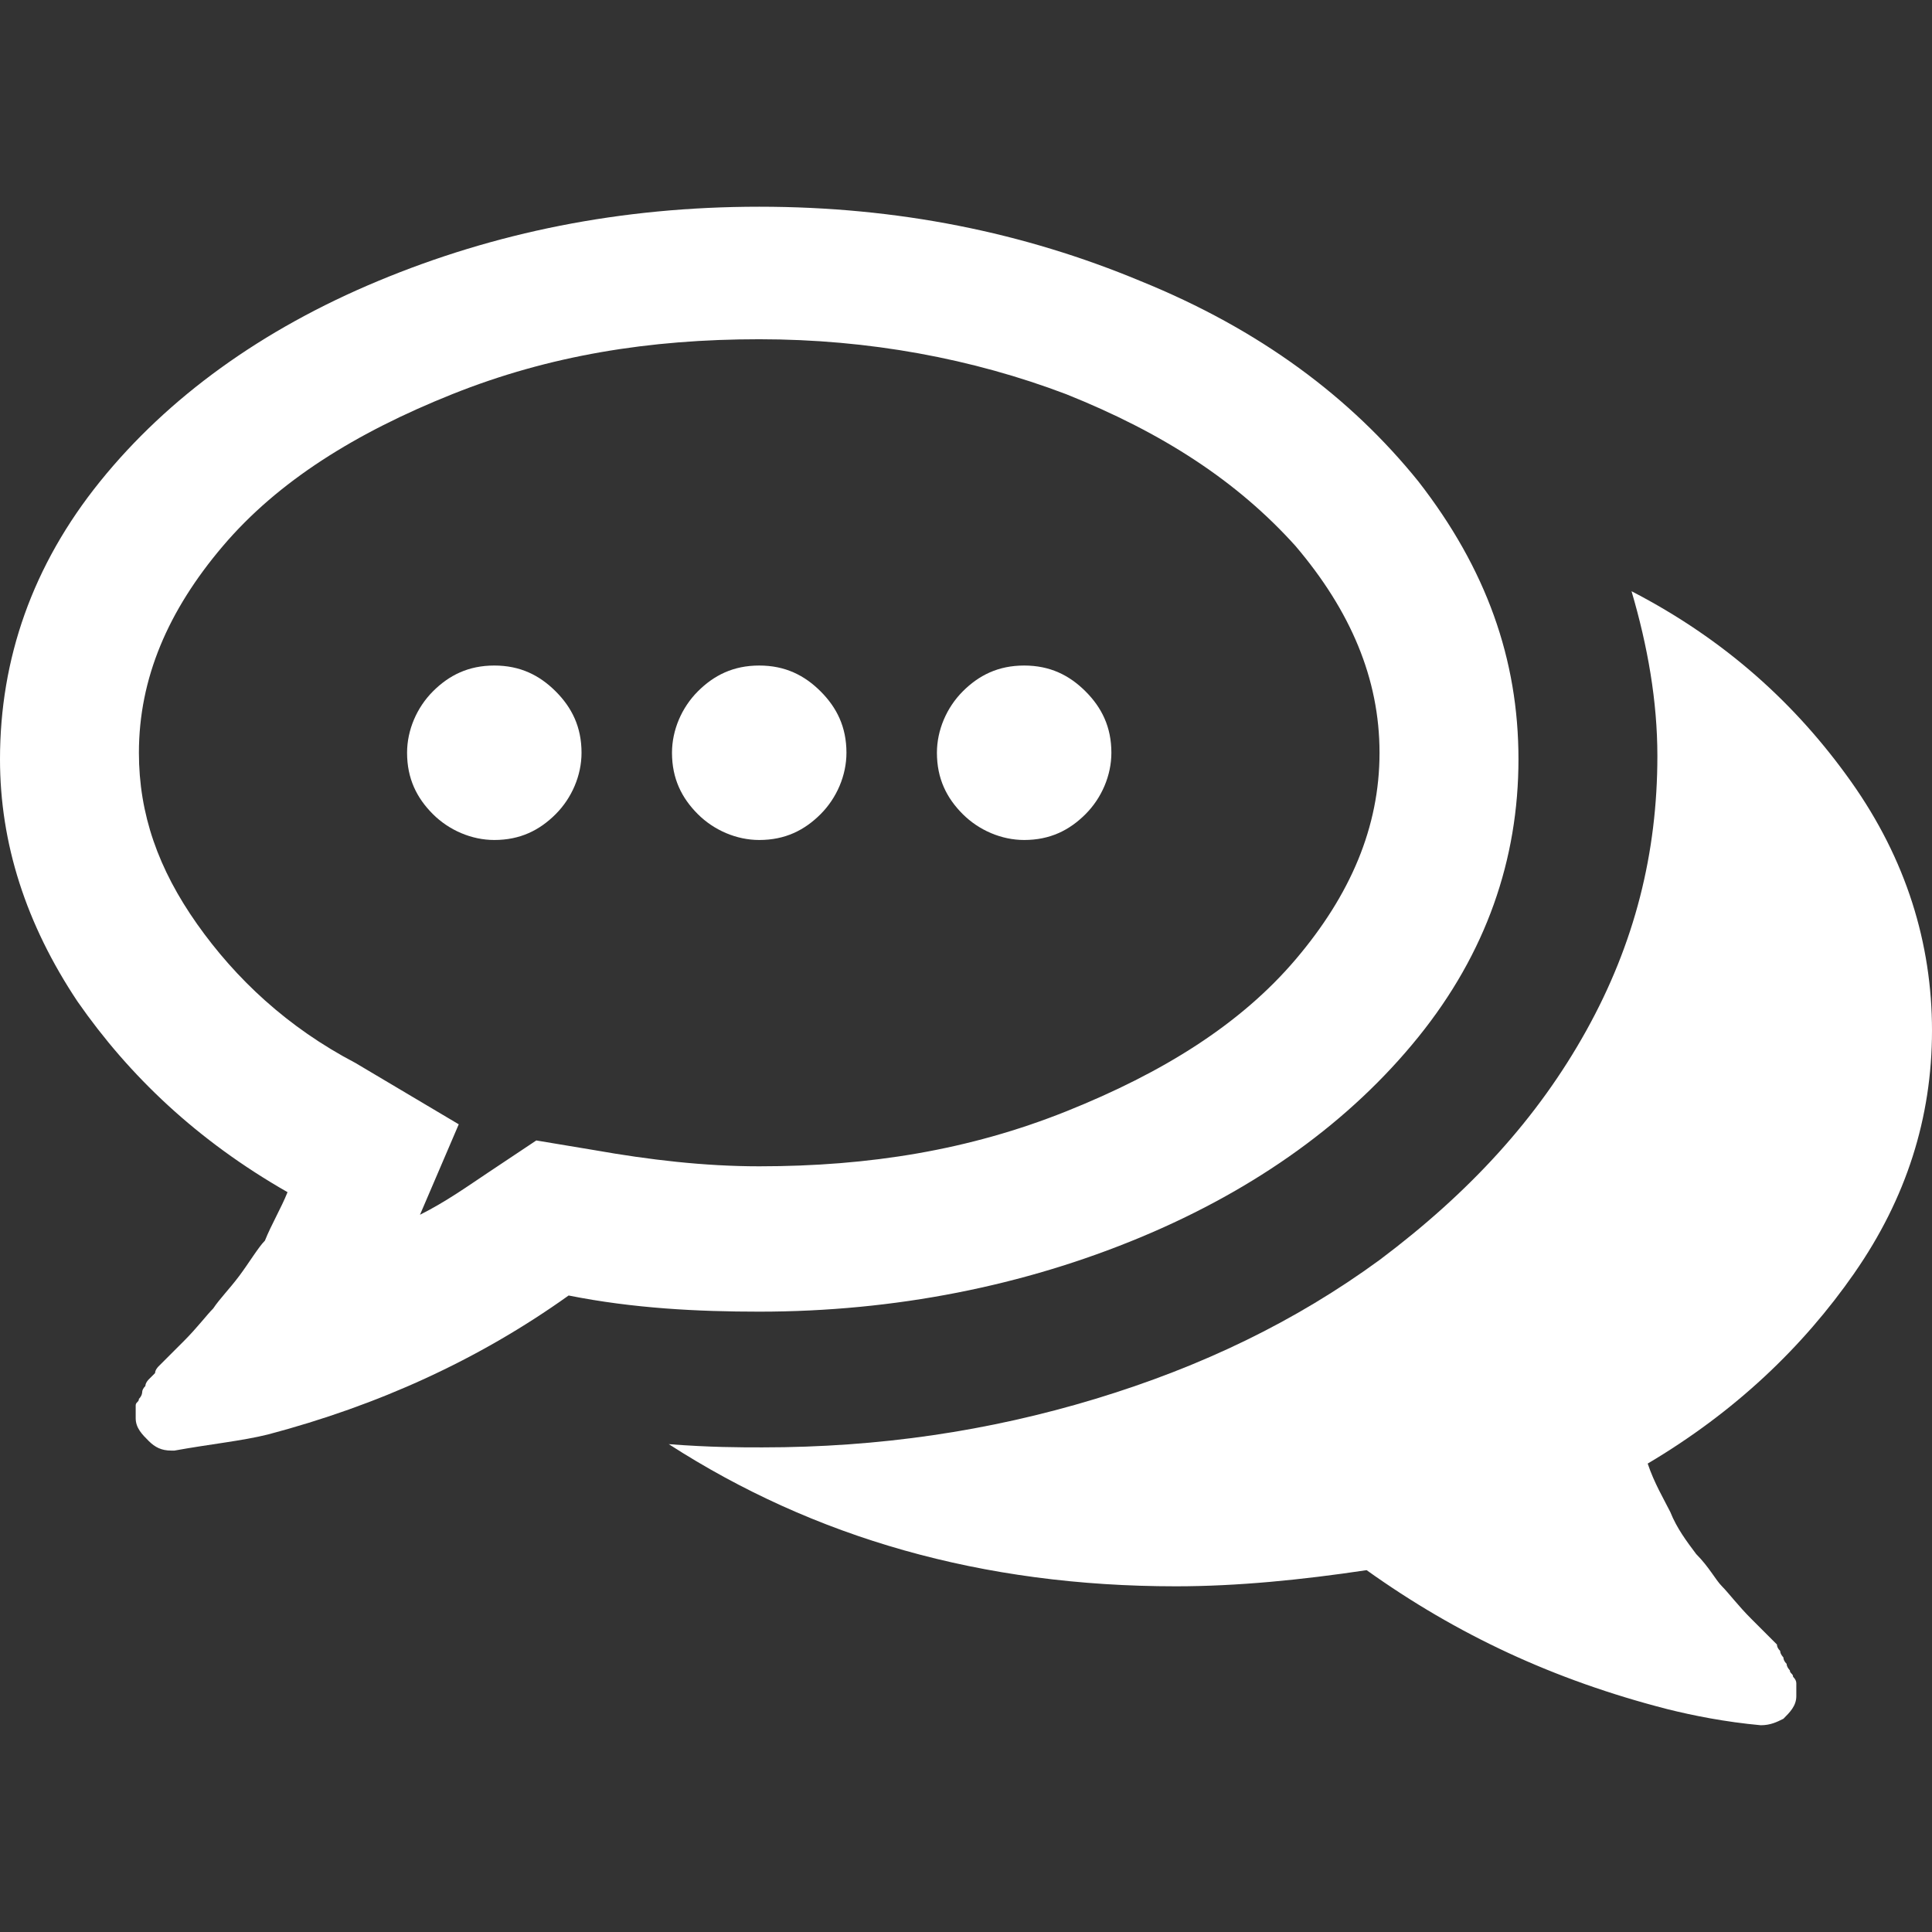
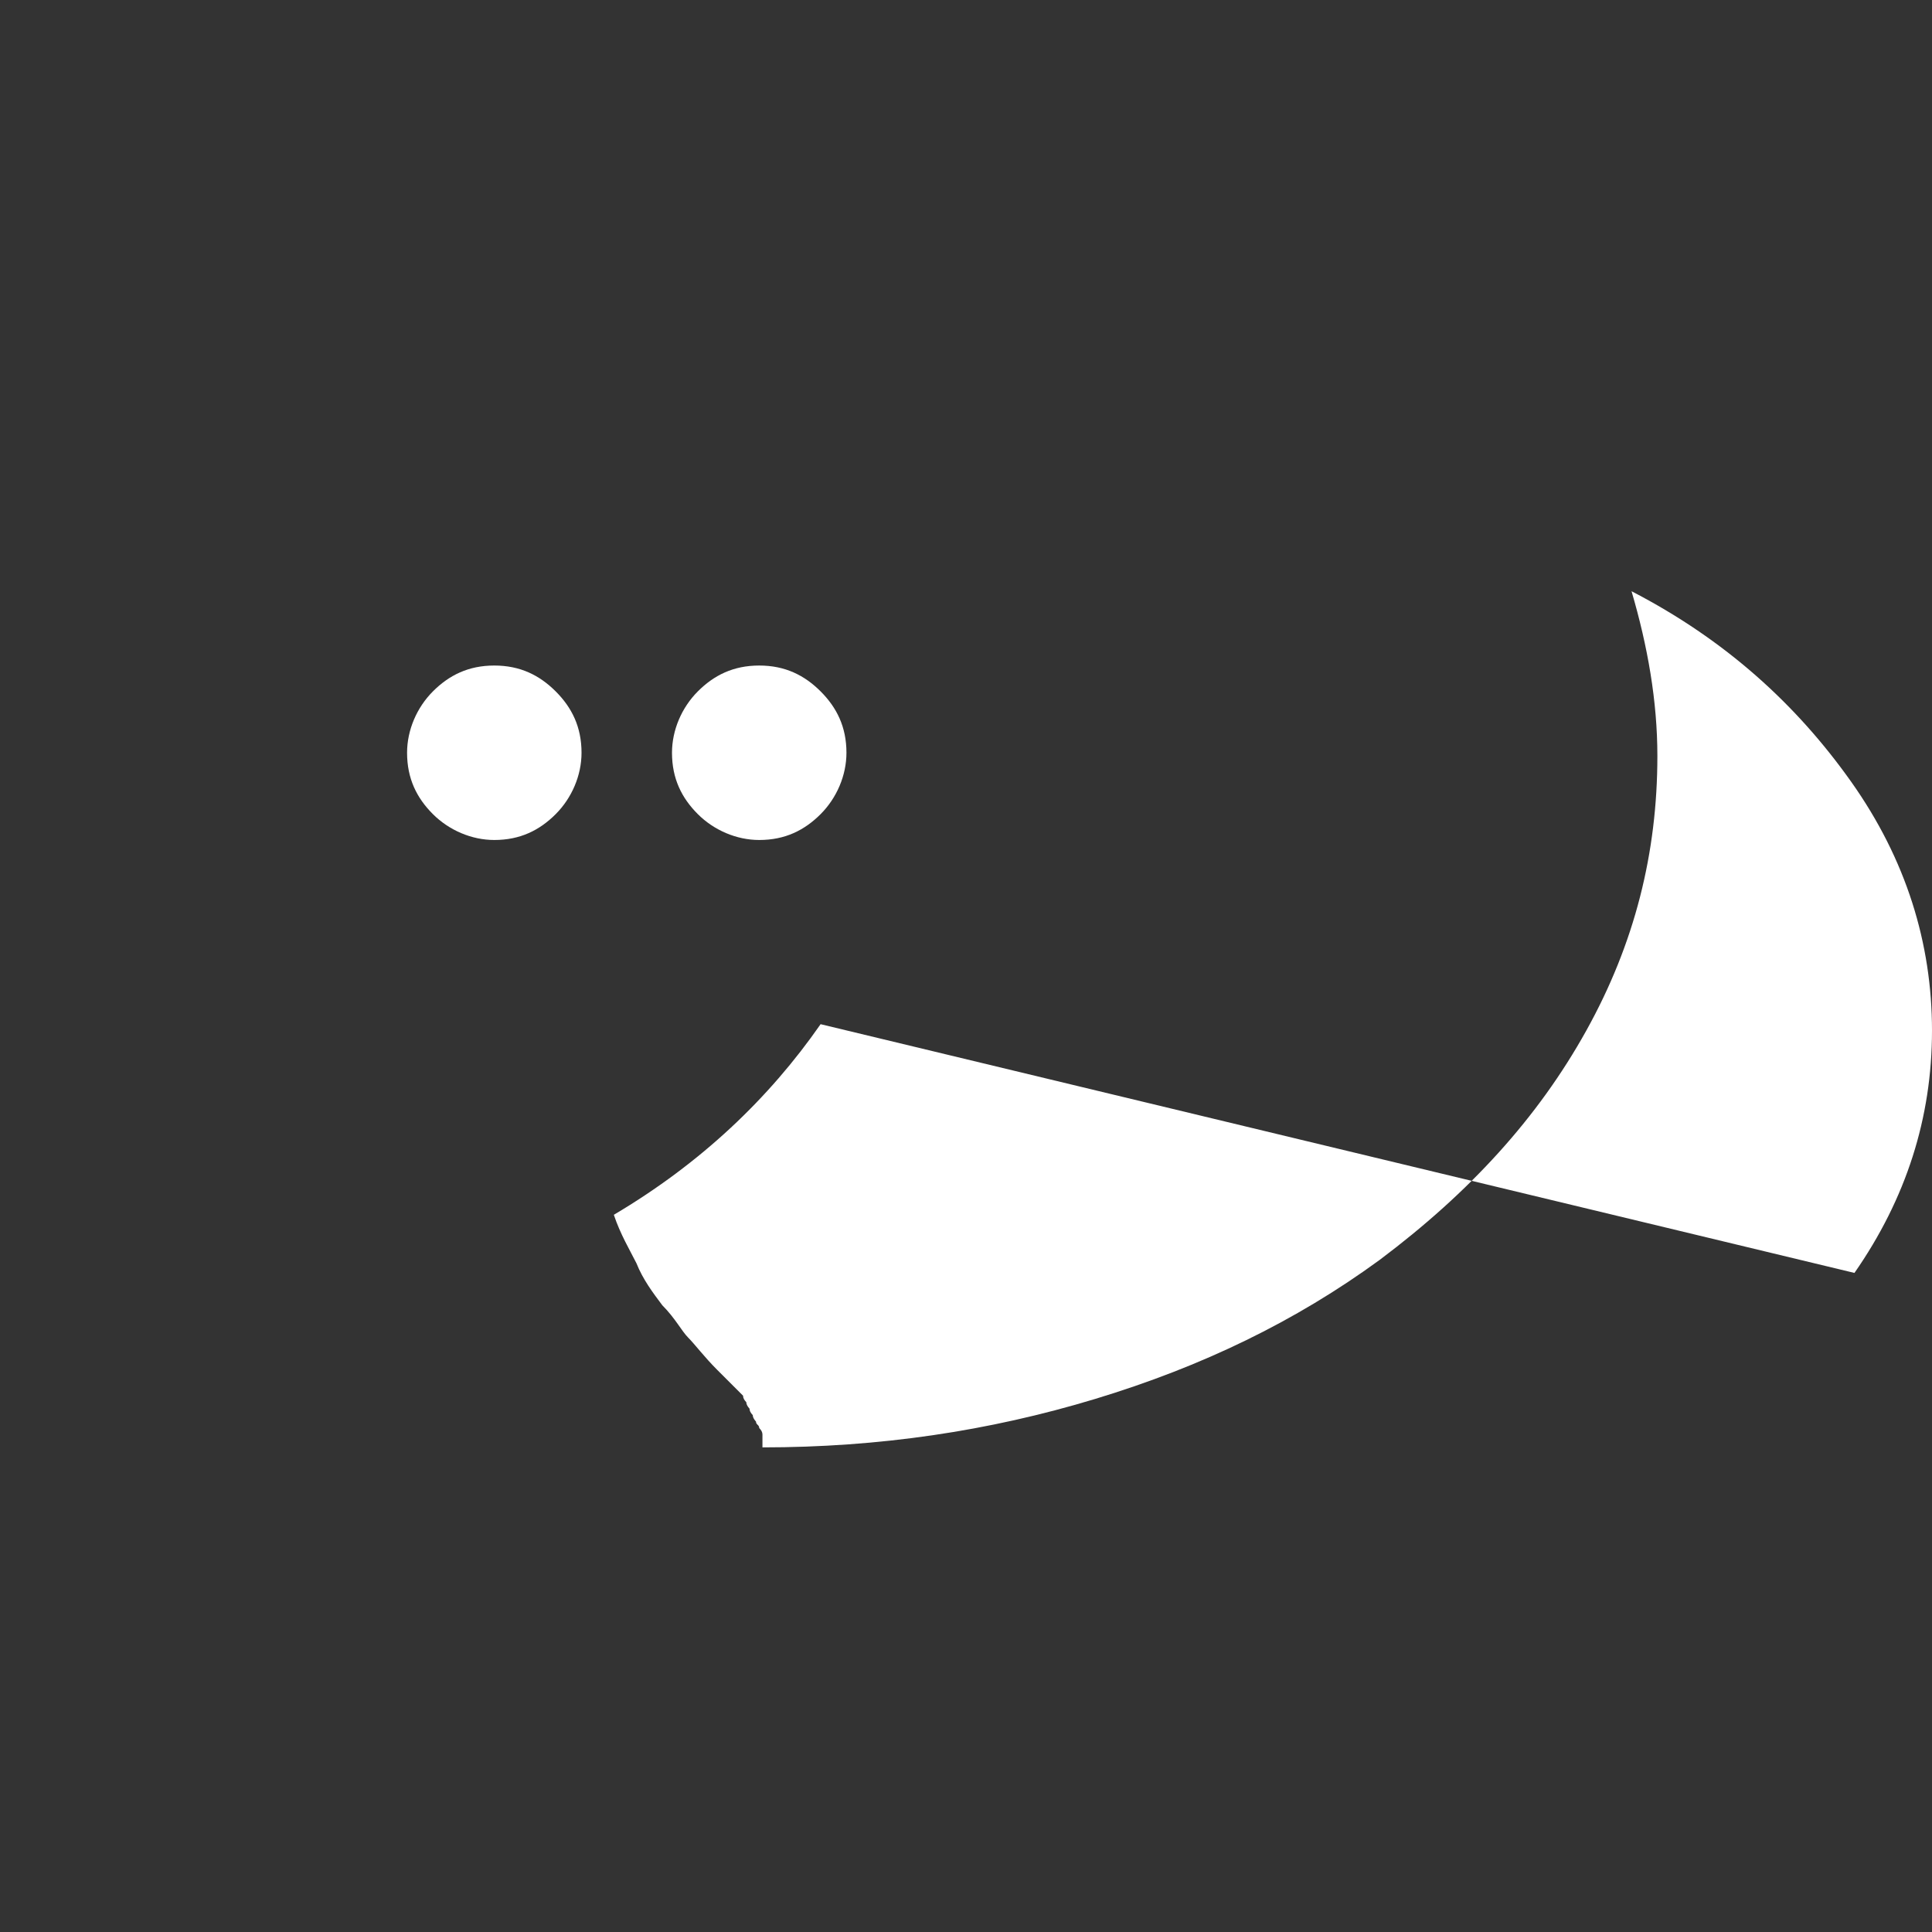
<svg xmlns="http://www.w3.org/2000/svg" id="Layer_1" data-name="Layer 1" version="1.1" viewBox="0 0 140 140" fill="white">
  <rect x="0" y="0" width="140" height="140" fill="#333333" stroke="none" />
-   <path d="M17.324,92.475c-.702.936-1.405,1.639-1.873,2.341-.468.468-1.171,1.405-2.107,2.341s-1.639,1.639-1.873,1.873c0,0-.234.234-.234.468q-.234.234-.468.468s-.234.234-.234.468q-.234.234-.234.468s0,.234-.234.468c0,.234-.234.234-.234.468v.936c0,.702.468,1.171.937,1.639s.937.702,1.639.702h.234c2.575-.468,4.916-.702,6.789-1.171,7.96-2.107,15.217-5.385,21.773-10.067,4.682.936,9.365,1.171,13.813,1.171,9.833,0,19.197-1.873,27.625-5.385,8.428-3.512,15.217-8.428,20.134-14.515,4.916-6.087,7.257-12.876,7.257-20.134,0-7.258-2.341-13.813-7.257-20.134-4.916-6.087-11.472-11.003-20.134-14.515-8.428-3.512-17.559-5.385-27.625-5.385s-19.197,1.873-27.625,5.385-15.217,8.428-20.134,14.515C2.341,40.97,0,47.759,0,55.017c0,6.087,1.873,11.94,5.619,17.559,3.746,5.385,8.662,10.067,15.217,13.813-.468,1.171-1.171,2.341-1.639,3.512-.469.468-1.171,1.639-1.873,2.575ZM14.28,66.957c-2.809-3.98-4.214-7.96-4.214-12.408,0-5.385,2.107-10.301,6.087-14.983,3.98-4.682,9.599-8.194,16.622-11.003,7.023-2.809,14.281-3.98,22.241-3.98s15.451,1.405,22.241,3.98c7.023,2.809,12.408,6.321,16.622,11.003,3.98,4.682,6.087,9.599,6.087,14.983,0,5.385-2.107,10.301-6.087,14.983-3.98,4.682-9.599,8.194-16.622,11.003s-14.281,3.98-22.241,3.98c-3.98,0-7.96-.468-11.94-1.171l-4.214-.702-3.512,2.341c-1.405.936-3.043,2.107-4.916,3.043l2.809-6.555-7.492-4.448c-4.916-2.575-8.662-6.087-11.472-10.067Z" stroke-width="0" />
-   <path d="M134.381,92.241c3.746-5.385,5.619-11.237,5.619-17.559s-1.873-12.408-5.853-18.027c-3.98-5.619-9.131-10.301-15.92-13.813,1.171,3.98,1.873,7.96,1.873,11.94,0,7.023-1.639,13.579-5.151,19.9-3.512,6.321-8.428,11.706-14.983,16.622-6.087,4.448-12.876,7.726-20.602,10.067s-15.686,3.512-24.114,3.512c-1.639,0-3.746,0-6.789-.234,10.535,6.789,22.709,10.301,36.756,10.301,4.448,0,9.131-.468,13.813-1.171,6.555,4.682,13.579,7.96,21.773,10.067,1.873.468,4.214.936,6.789,1.171.702,0,1.171-.234,1.639-.468.468-.468.937-.936.937-1.639v-.936q0-.234-.234-.468c0-.234-.234-.234-.234-.468,0,0-.234-.234-.234-.468q-.234-.234-.234-.468s-.234-.234-.234-.468q-.234-.234-.234-.468c-.234-.234-.937-.936-1.873-1.873-.937-.936-1.639-1.873-2.107-2.341s-.937-1.405-1.873-2.341c-.702-.936-1.405-1.873-1.873-3.043-.468-.936-1.171-2.107-1.639-3.512,6.321-3.746,11.237-8.428,14.983-13.813Z" stroke-width="0" />
-   <path d="M74.214,48.227c-1.873,0-3.278.702-4.448,1.873s-1.873,2.809-1.873,4.448c0,1.873.702,3.278,1.873,4.448s2.809,1.873,4.448,1.873c1.873,0,3.278-.702,4.448-1.873s1.873-2.809,1.873-4.448c0-1.873-.702-3.278-1.873-4.448s-2.575-1.873-4.448-1.873Z" stroke-width="0" />
+   <path d="M134.381,92.241c3.746-5.385,5.619-11.237,5.619-17.559s-1.873-12.408-5.853-18.027c-3.98-5.619-9.131-10.301-15.92-13.813,1.171,3.98,1.873,7.96,1.873,11.94,0,7.023-1.639,13.579-5.151,19.9-3.512,6.321-8.428,11.706-14.983,16.622-6.087,4.448-12.876,7.726-20.602,10.067s-15.686,3.512-24.114,3.512v-.936q0-.234-.234-.468c0-.234-.234-.234-.234-.468,0,0-.234-.234-.234-.468q-.234-.234-.234-.468s-.234-.234-.234-.468q-.234-.234-.234-.468c-.234-.234-.937-.936-1.873-1.873-.937-.936-1.639-1.873-2.107-2.341s-.937-1.405-1.873-2.341c-.702-.936-1.405-1.873-1.873-3.043-.468-.936-1.171-2.107-1.639-3.512,6.321-3.746,11.237-8.428,14.983-13.813Z" stroke-width="0" />
  <path d="M35.819,48.227c-1.873,0-3.278.702-4.448,1.873s-1.873,2.809-1.873,4.448c0,1.873.702,3.278,1.873,4.448s2.809,1.873,4.448,1.873c1.873,0,3.278-.702,4.448-1.873s1.873-2.809,1.873-4.448c0-1.873-.702-3.278-1.873-4.448s-2.575-1.873-4.448-1.873Z" stroke-width="0" />
  <path d="M55.016,48.227c-1.873,0-3.278.702-4.448,1.873s-1.873,2.809-1.873,4.448c0,1.873.702,3.278,1.873,4.448s2.809,1.873,4.448,1.873c1.873,0,3.278-.702,4.448-1.873s1.873-2.809,1.873-4.448c0-1.873-.702-3.278-1.873-4.448s-2.575-1.873-4.448-1.873Z" stroke-width="0" />
</svg>